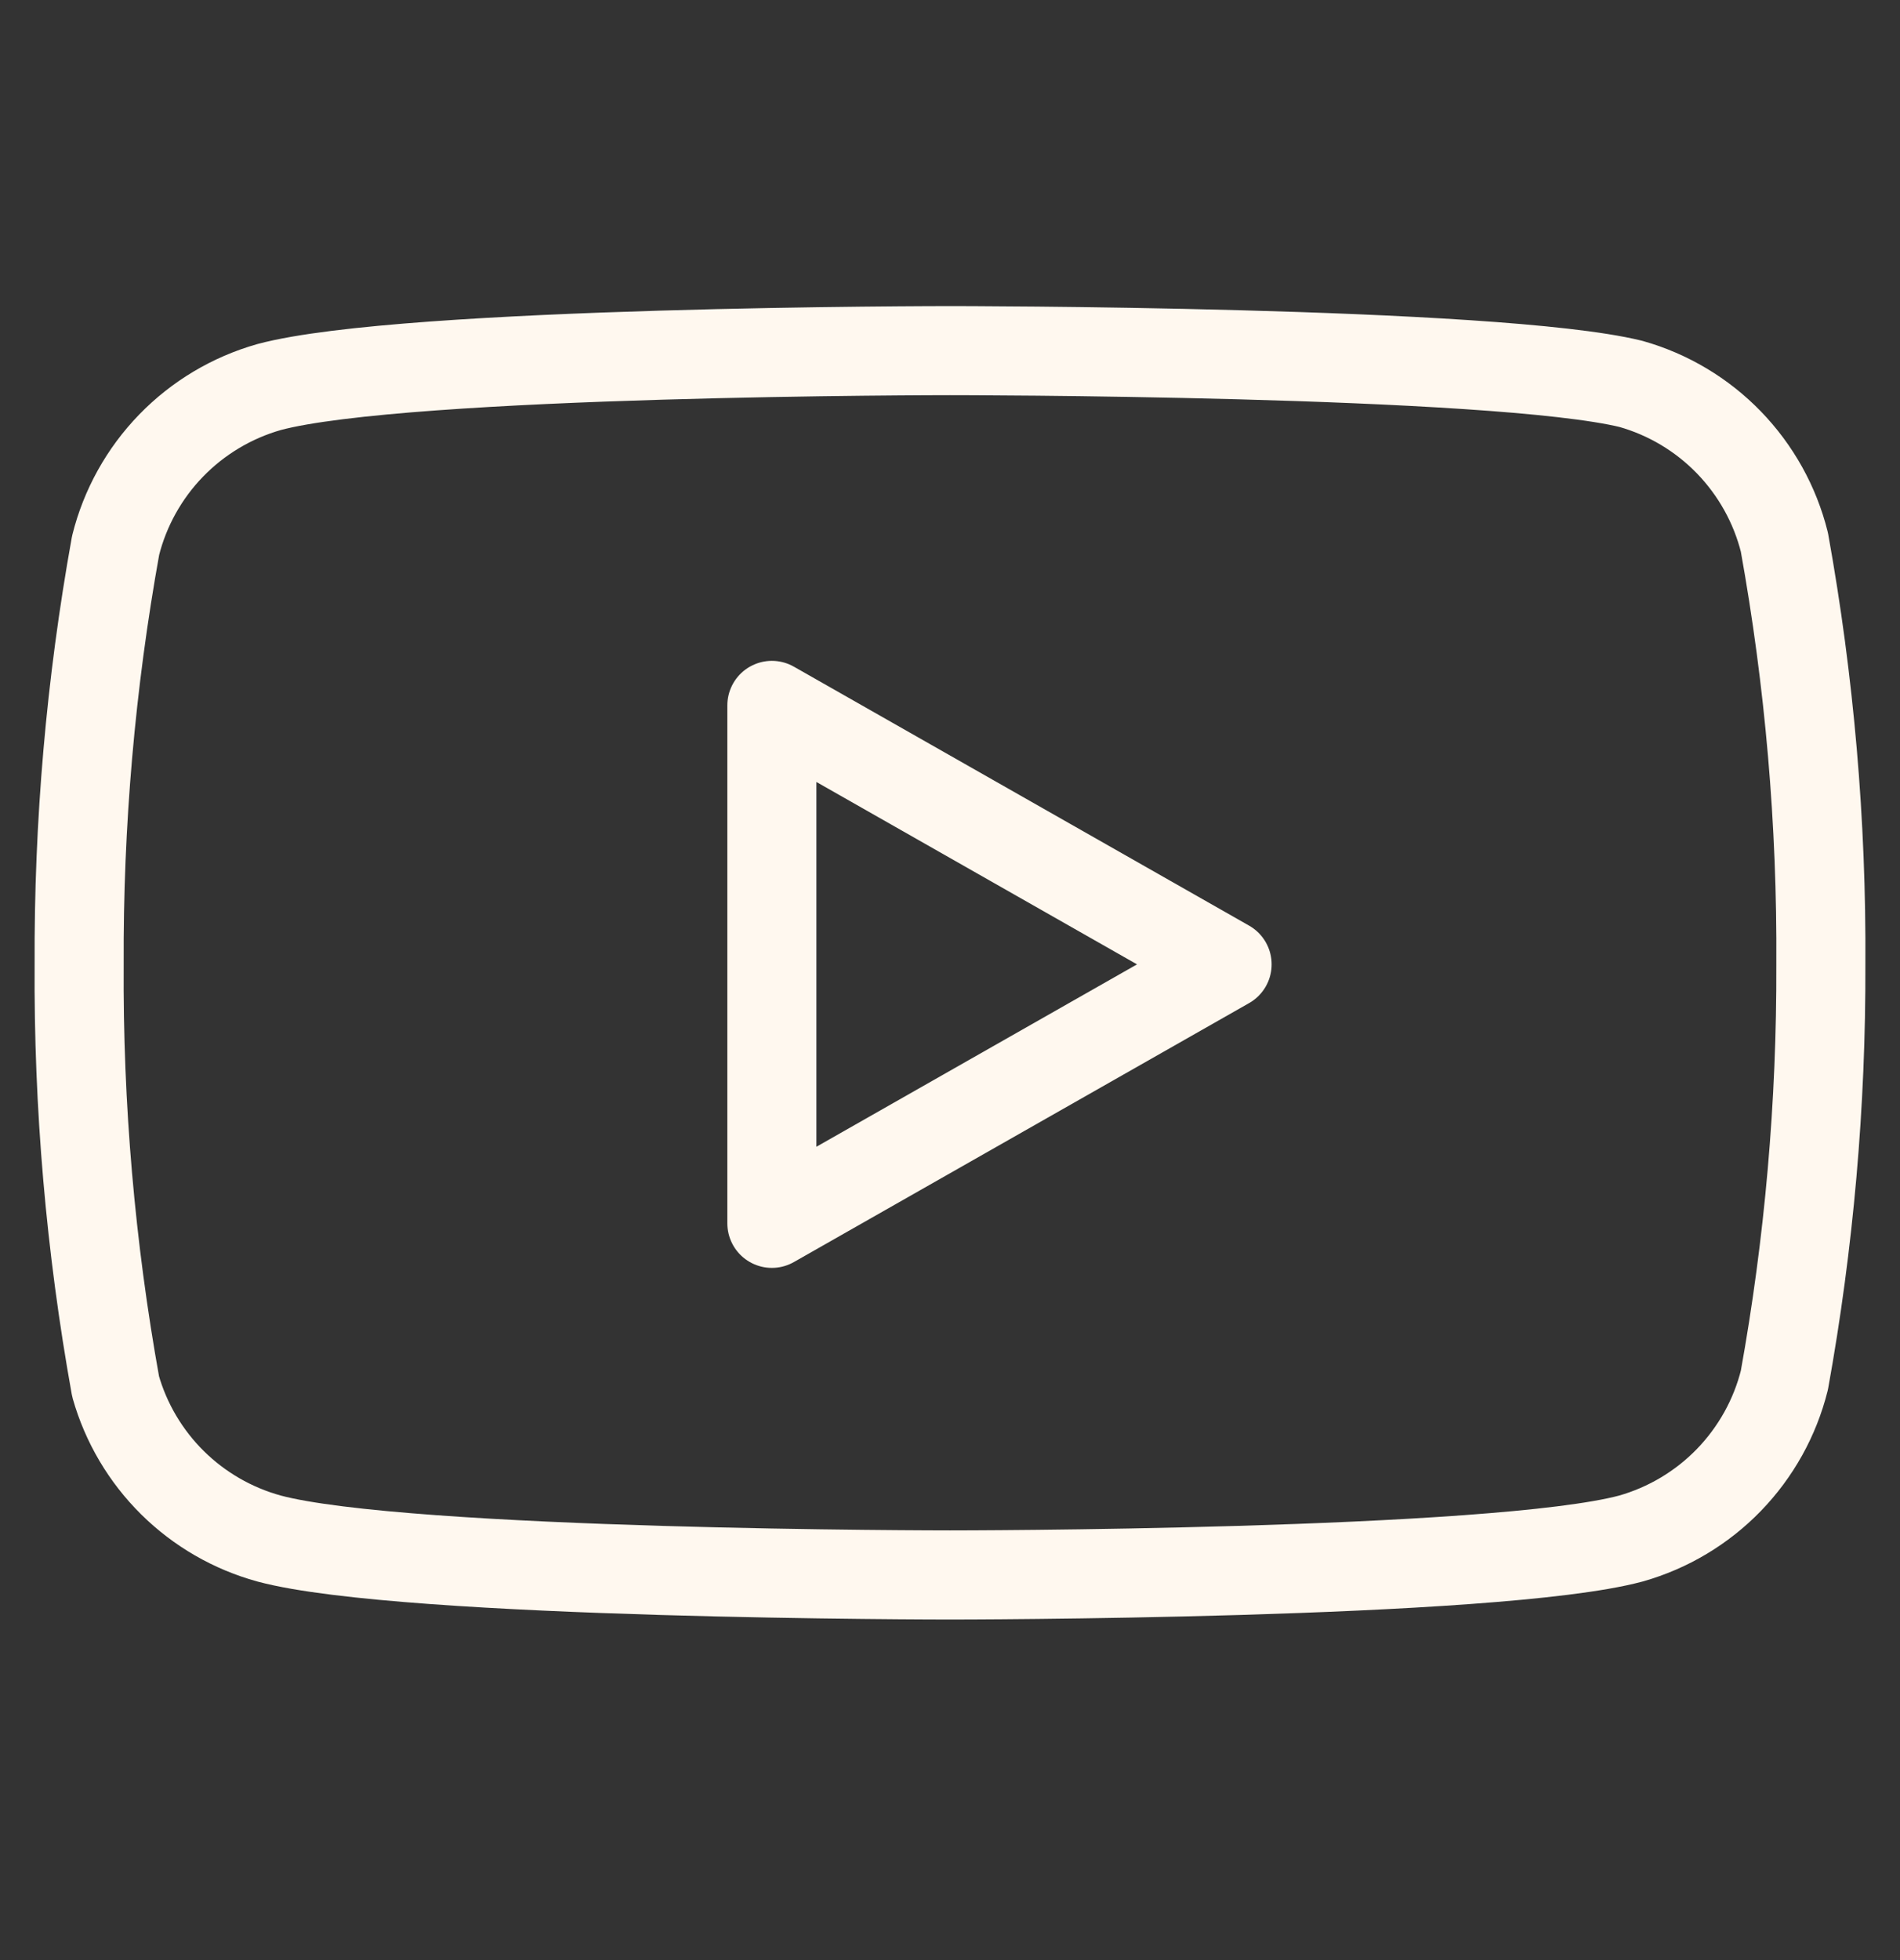
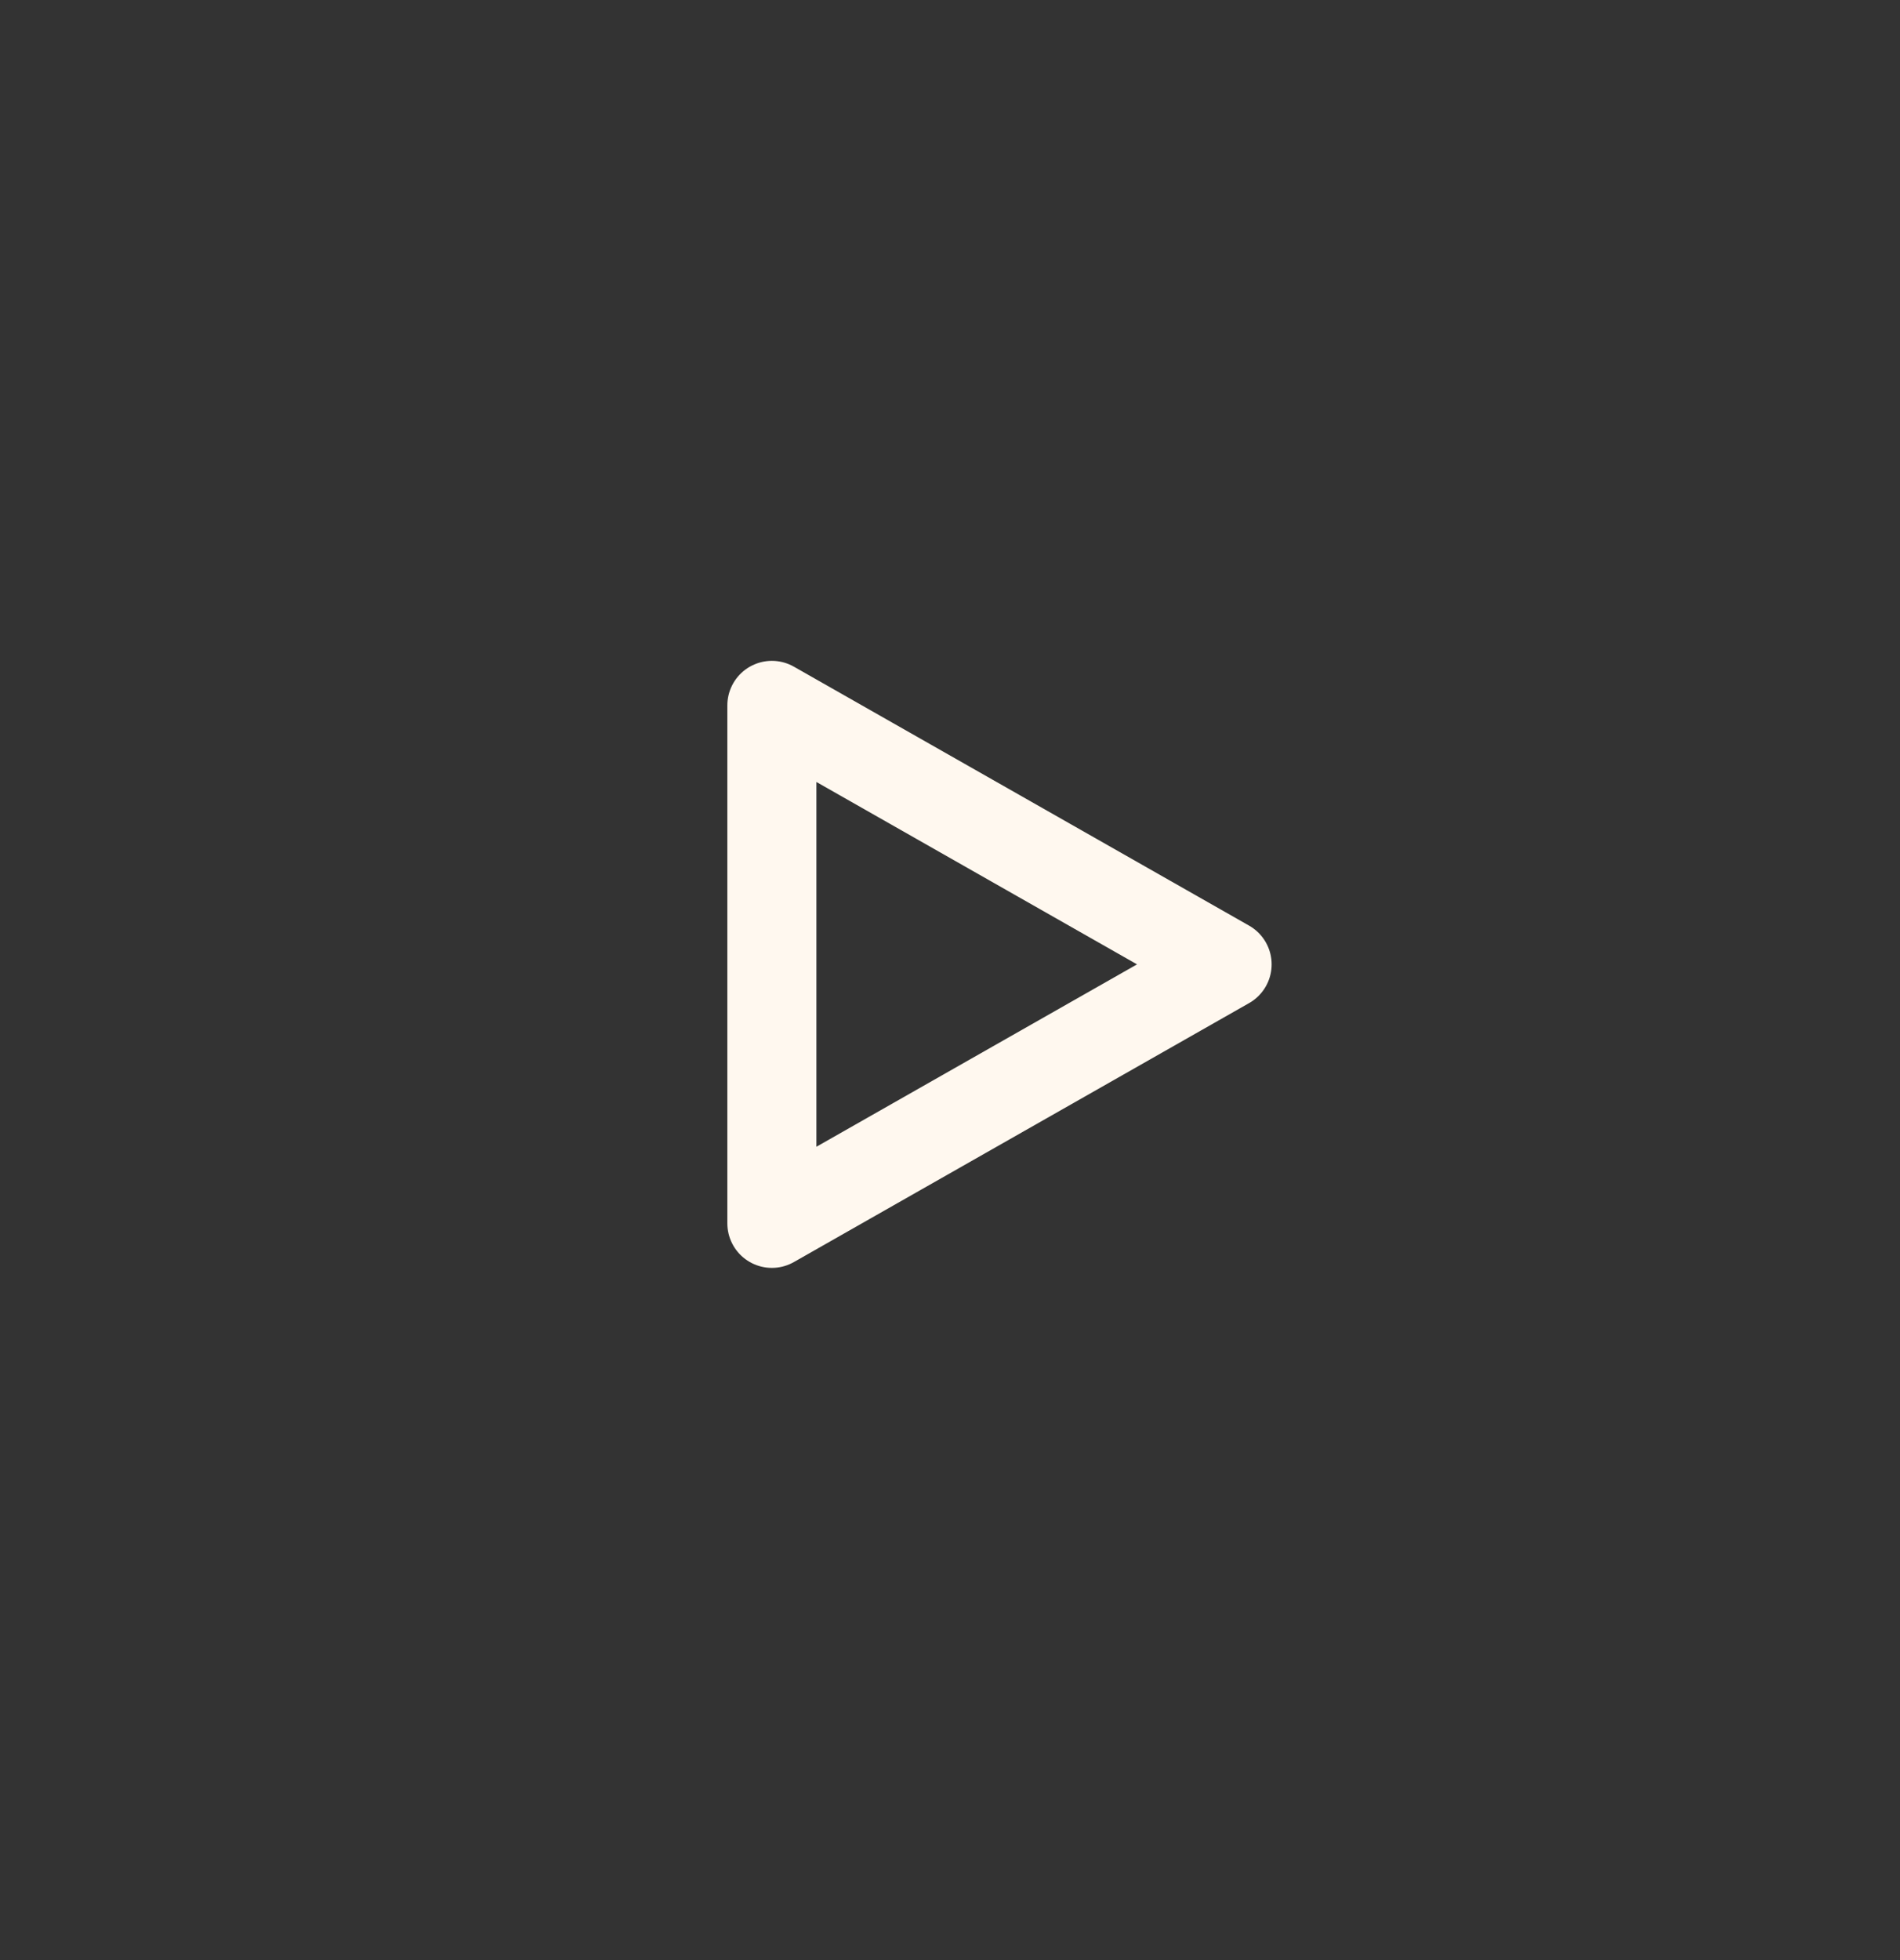
<svg xmlns="http://www.w3.org/2000/svg" width="32" height="33" viewBox="0 0 32 33" fill="none">
  <rect x="0" y="0" width="32" height="33" fill="#333333" stroke="none" />
-   <path d="M30.053 9.129C29.895 8.496 29.572 7.917 29.118 7.448C28.664 6.98 28.094 6.64 27.467 6.463C25.173 5.903 16 5.903 16 5.903C16 5.903 6.827 5.903 4.533 6.516C3.906 6.694 3.336 7.034 2.882 7.502C2.428 7.97 2.105 8.55 1.947 9.183C1.527 11.51 1.322 13.871 1.333 16.236C1.318 18.619 1.524 20.998 1.947 23.343C2.121 23.956 2.451 24.513 2.904 24.962C3.357 25.41 3.918 25.734 4.533 25.903C6.827 26.516 16 26.516 16 26.516C16 26.516 25.173 26.516 27.467 25.903C28.094 25.725 28.664 25.385 29.118 24.917C29.572 24.448 29.895 23.869 30.053 23.236C30.47 20.926 30.675 18.583 30.667 16.236C30.682 13.853 30.476 11.474 30.053 9.129Z" stroke="#FFF8EF" stroke-width="1.5" stroke-linecap="round" stroke-linejoin="round" />
-   <path d="M13 20.596L20.667 16.236L13 11.876V20.596Z" stroke="#FFF8EF" stroke-width="1.5" stroke-linecap="round" stroke-linejoin="round" />
+   <path d="M13 20.596L20.667 16.236L13 11.876V20.596" stroke="#FFF8EF" stroke-width="1.5" stroke-linecap="round" stroke-linejoin="round" />
</svg>